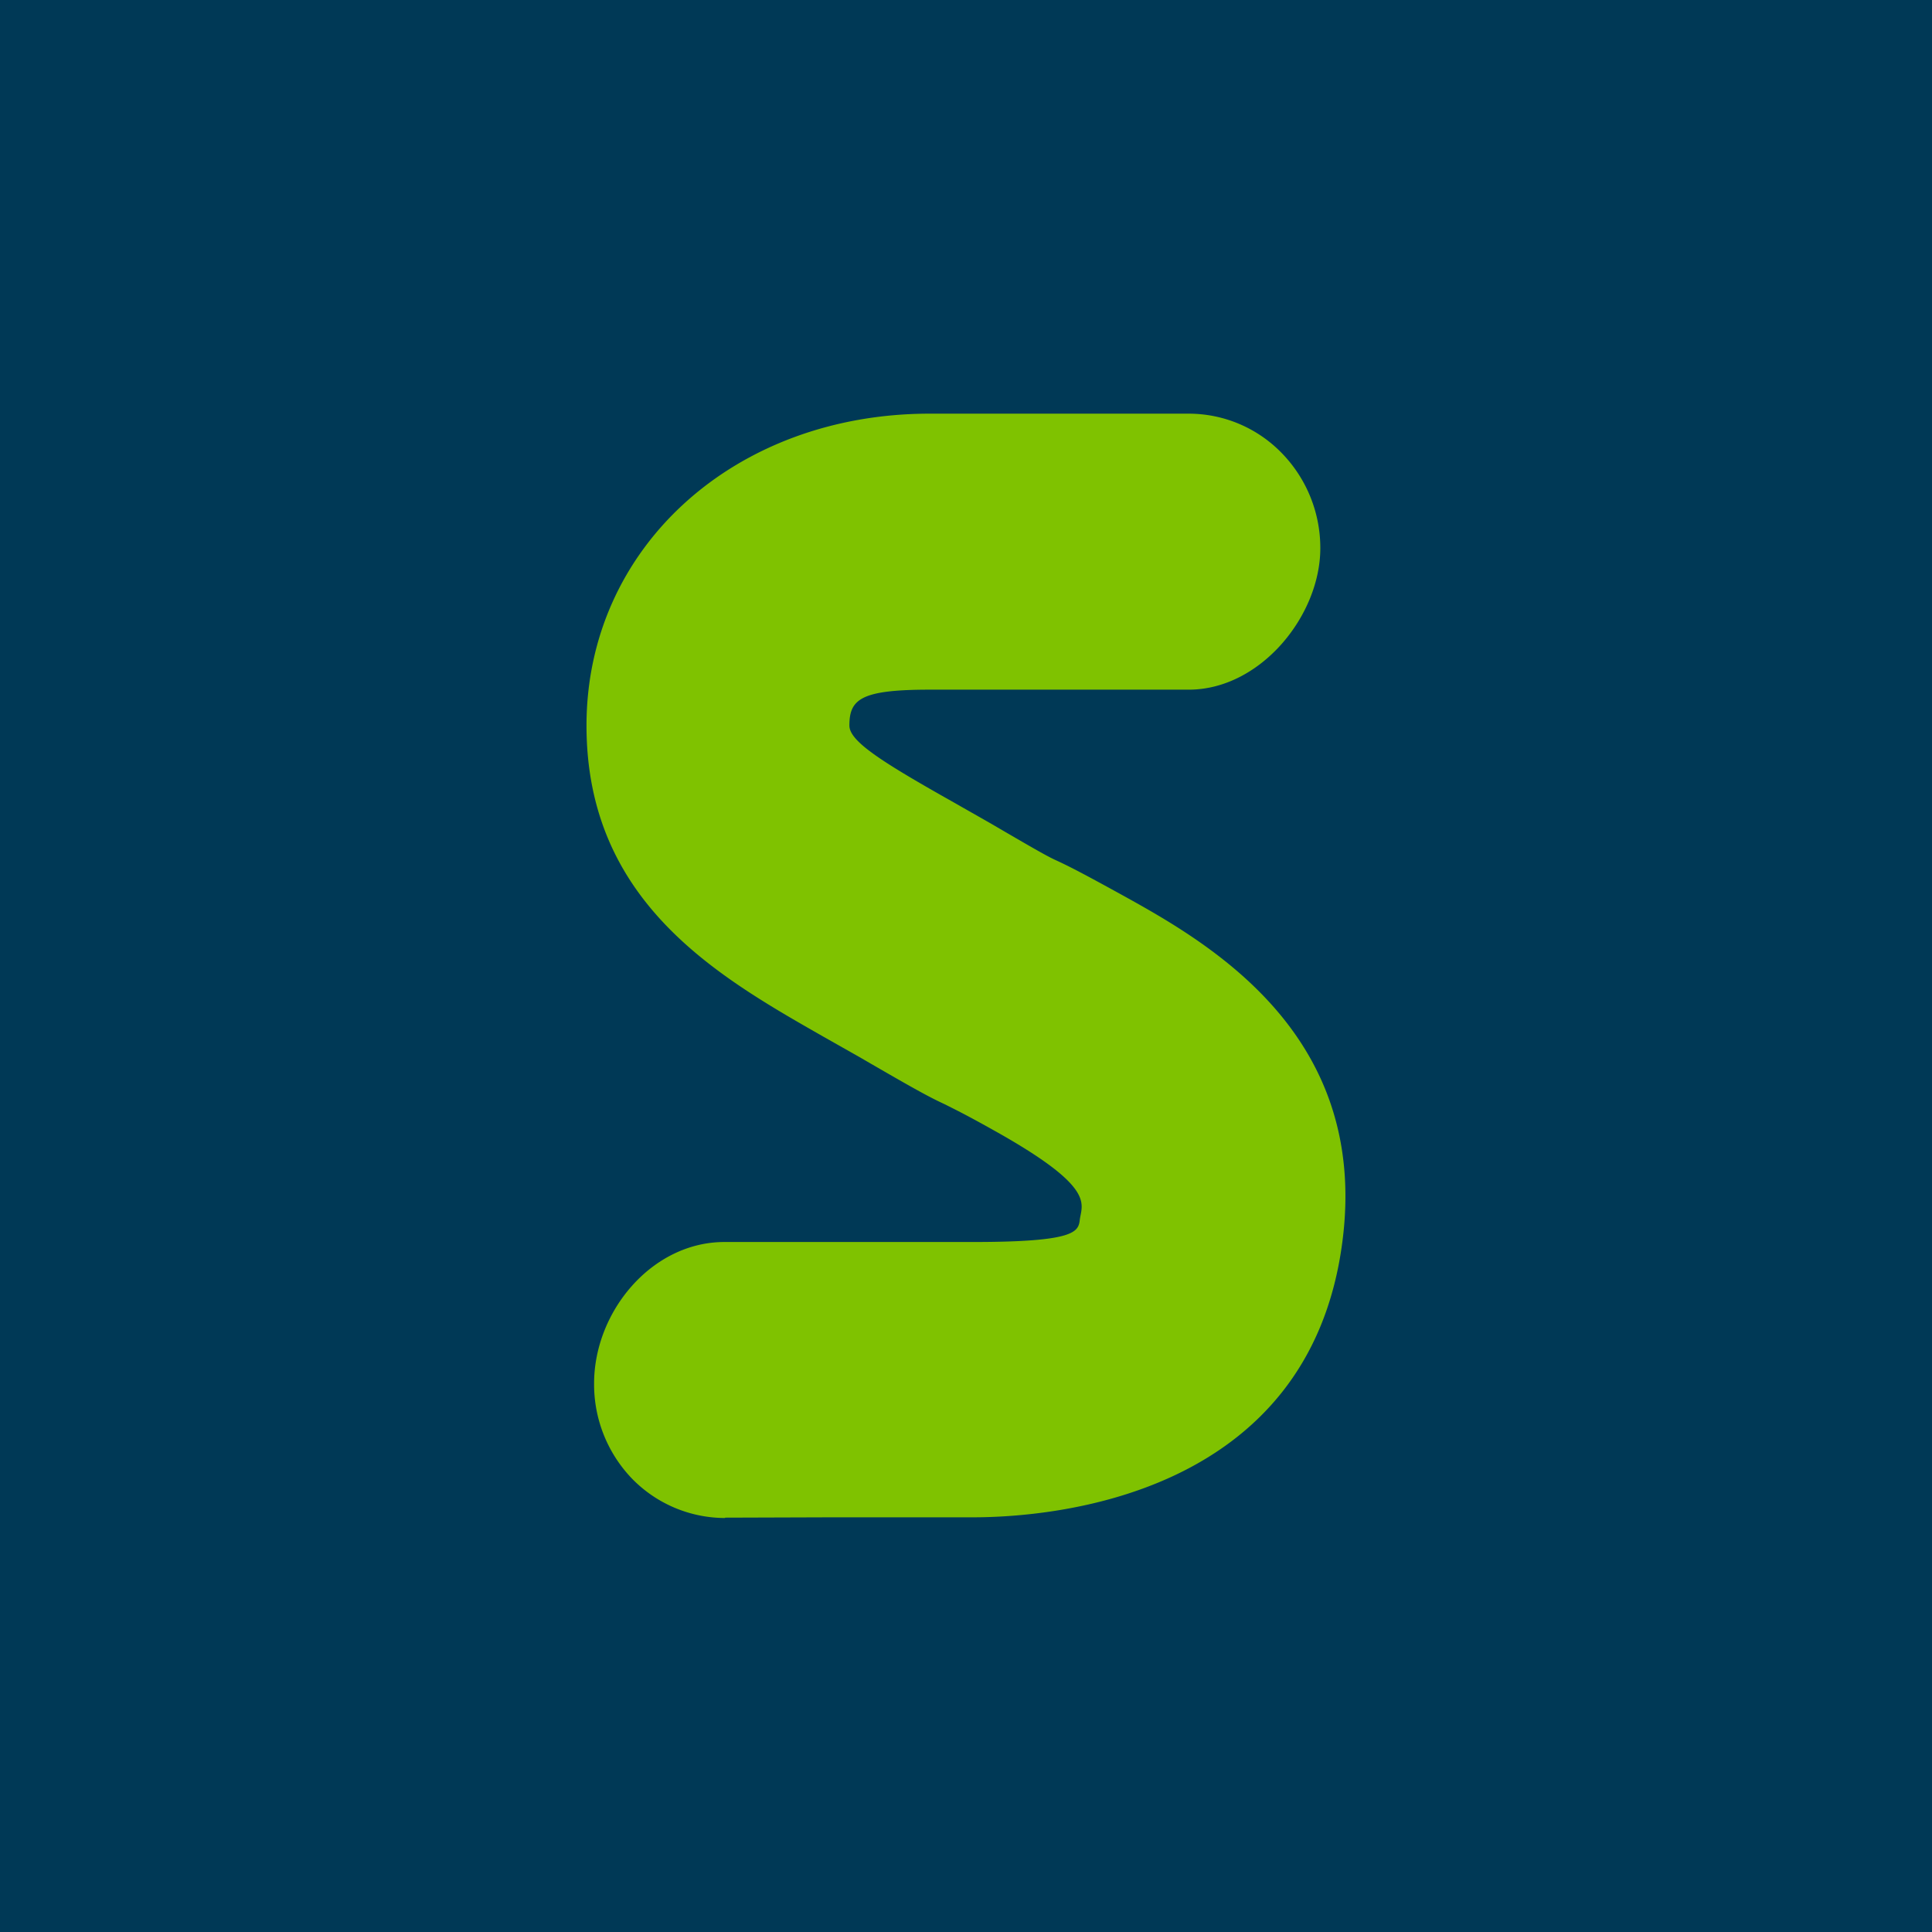
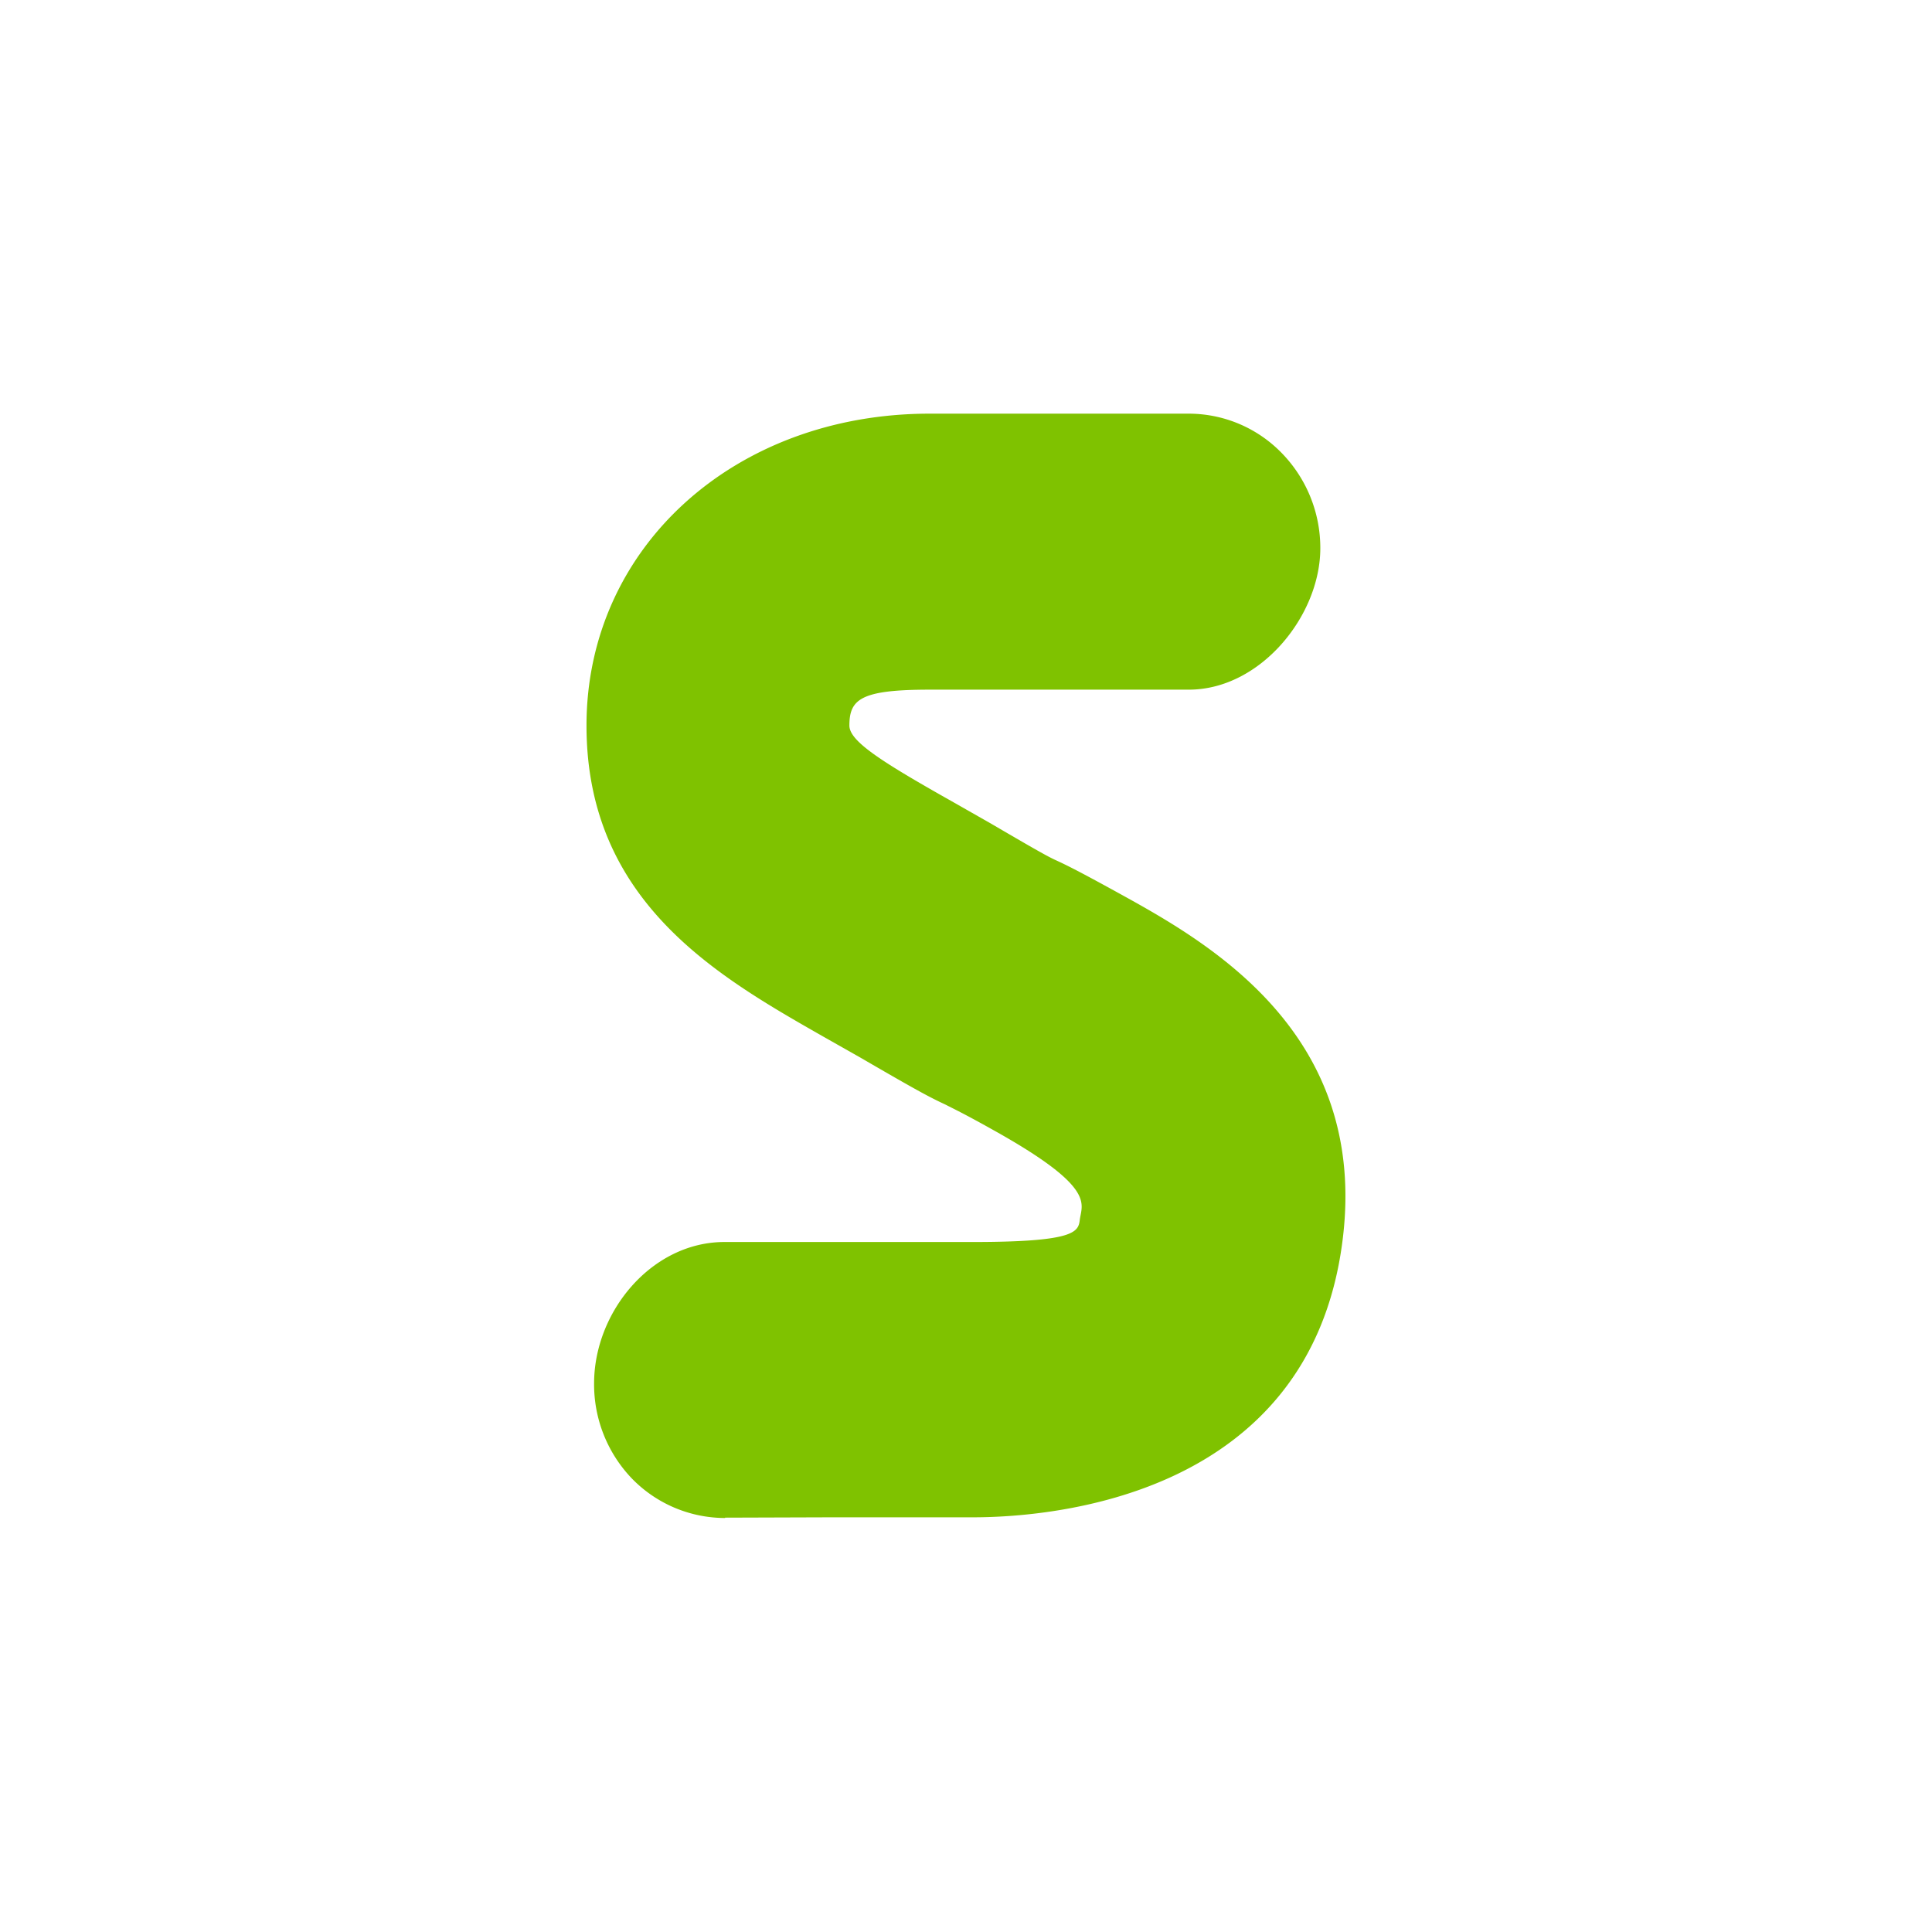
<svg xmlns="http://www.w3.org/2000/svg" width="56" height="56" viewBox="0 0 56 56">
-   <path fill="#003956" d="M0 0h56v56H0z" />
  <path d="M21.02 44a3.77 3.77 0 0 1-2.7-1.14 3.94 3.94 0 0 1-1.1-2.76c0-2.08 1.67-4.1 3.78-4.1h7.2c3 0 3.06-.3 3.1-.66.07-.47.44-.94-2.5-2.58-.91-.51-1.18-.63-1.39-.74-.45-.21-.76-.37-2.48-1.37l-1.06-.6C20.8 28.3 17 26.14 17 21.03c0-5.15 4.28-9.04 9.95-9.04h7.5c1.02 0 1.99.41 2.7 1.14a3.94 3.94 0 0 1 1.12 2.76c0 1.96-1.74 4.1-3.81 4.1h-7.5c-2 0-2.34.27-2.34 1.04 0 .45.9 1.03 2.94 2.18l1.16.66c1.52.89 1.7.98 1.92 1.08.28.13.61.29 1.79.94 2.54 1.4 7.27 4.03 6.48 10.1-.96 7.41-8.44 7.99-10.71 7.99H24.1l-3.09.01Z" fill="#7FC200" />
</svg>